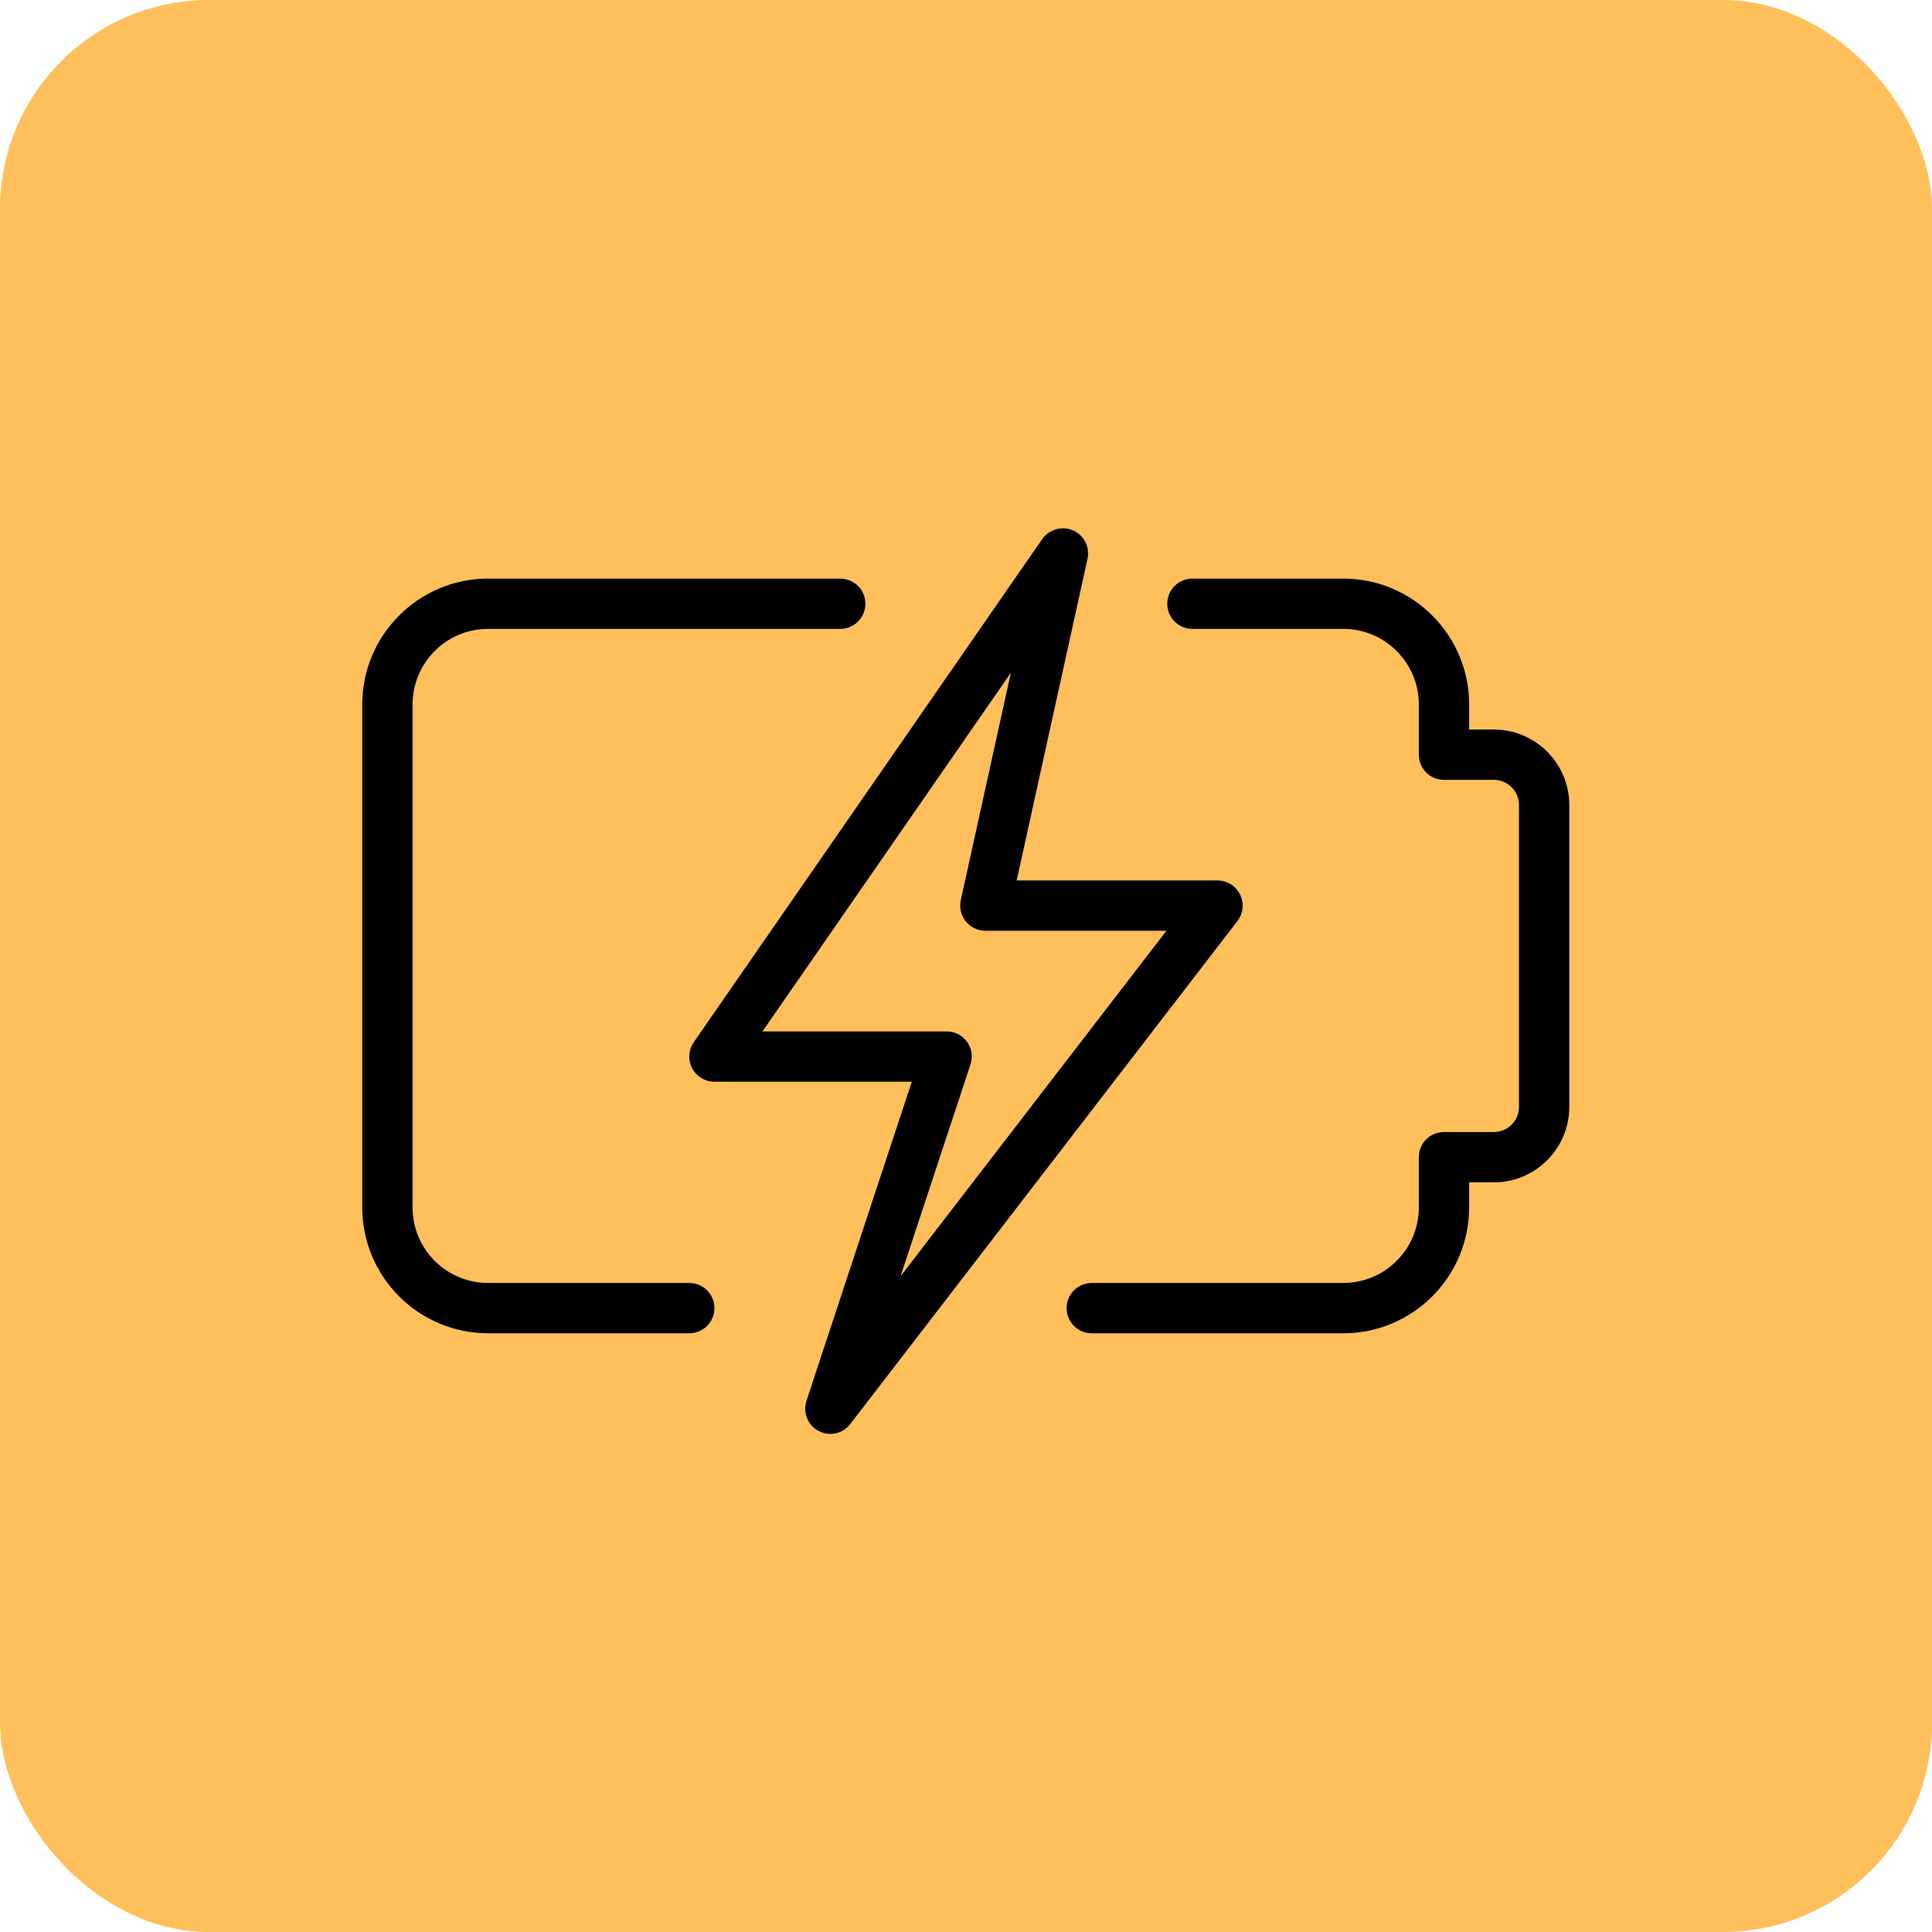
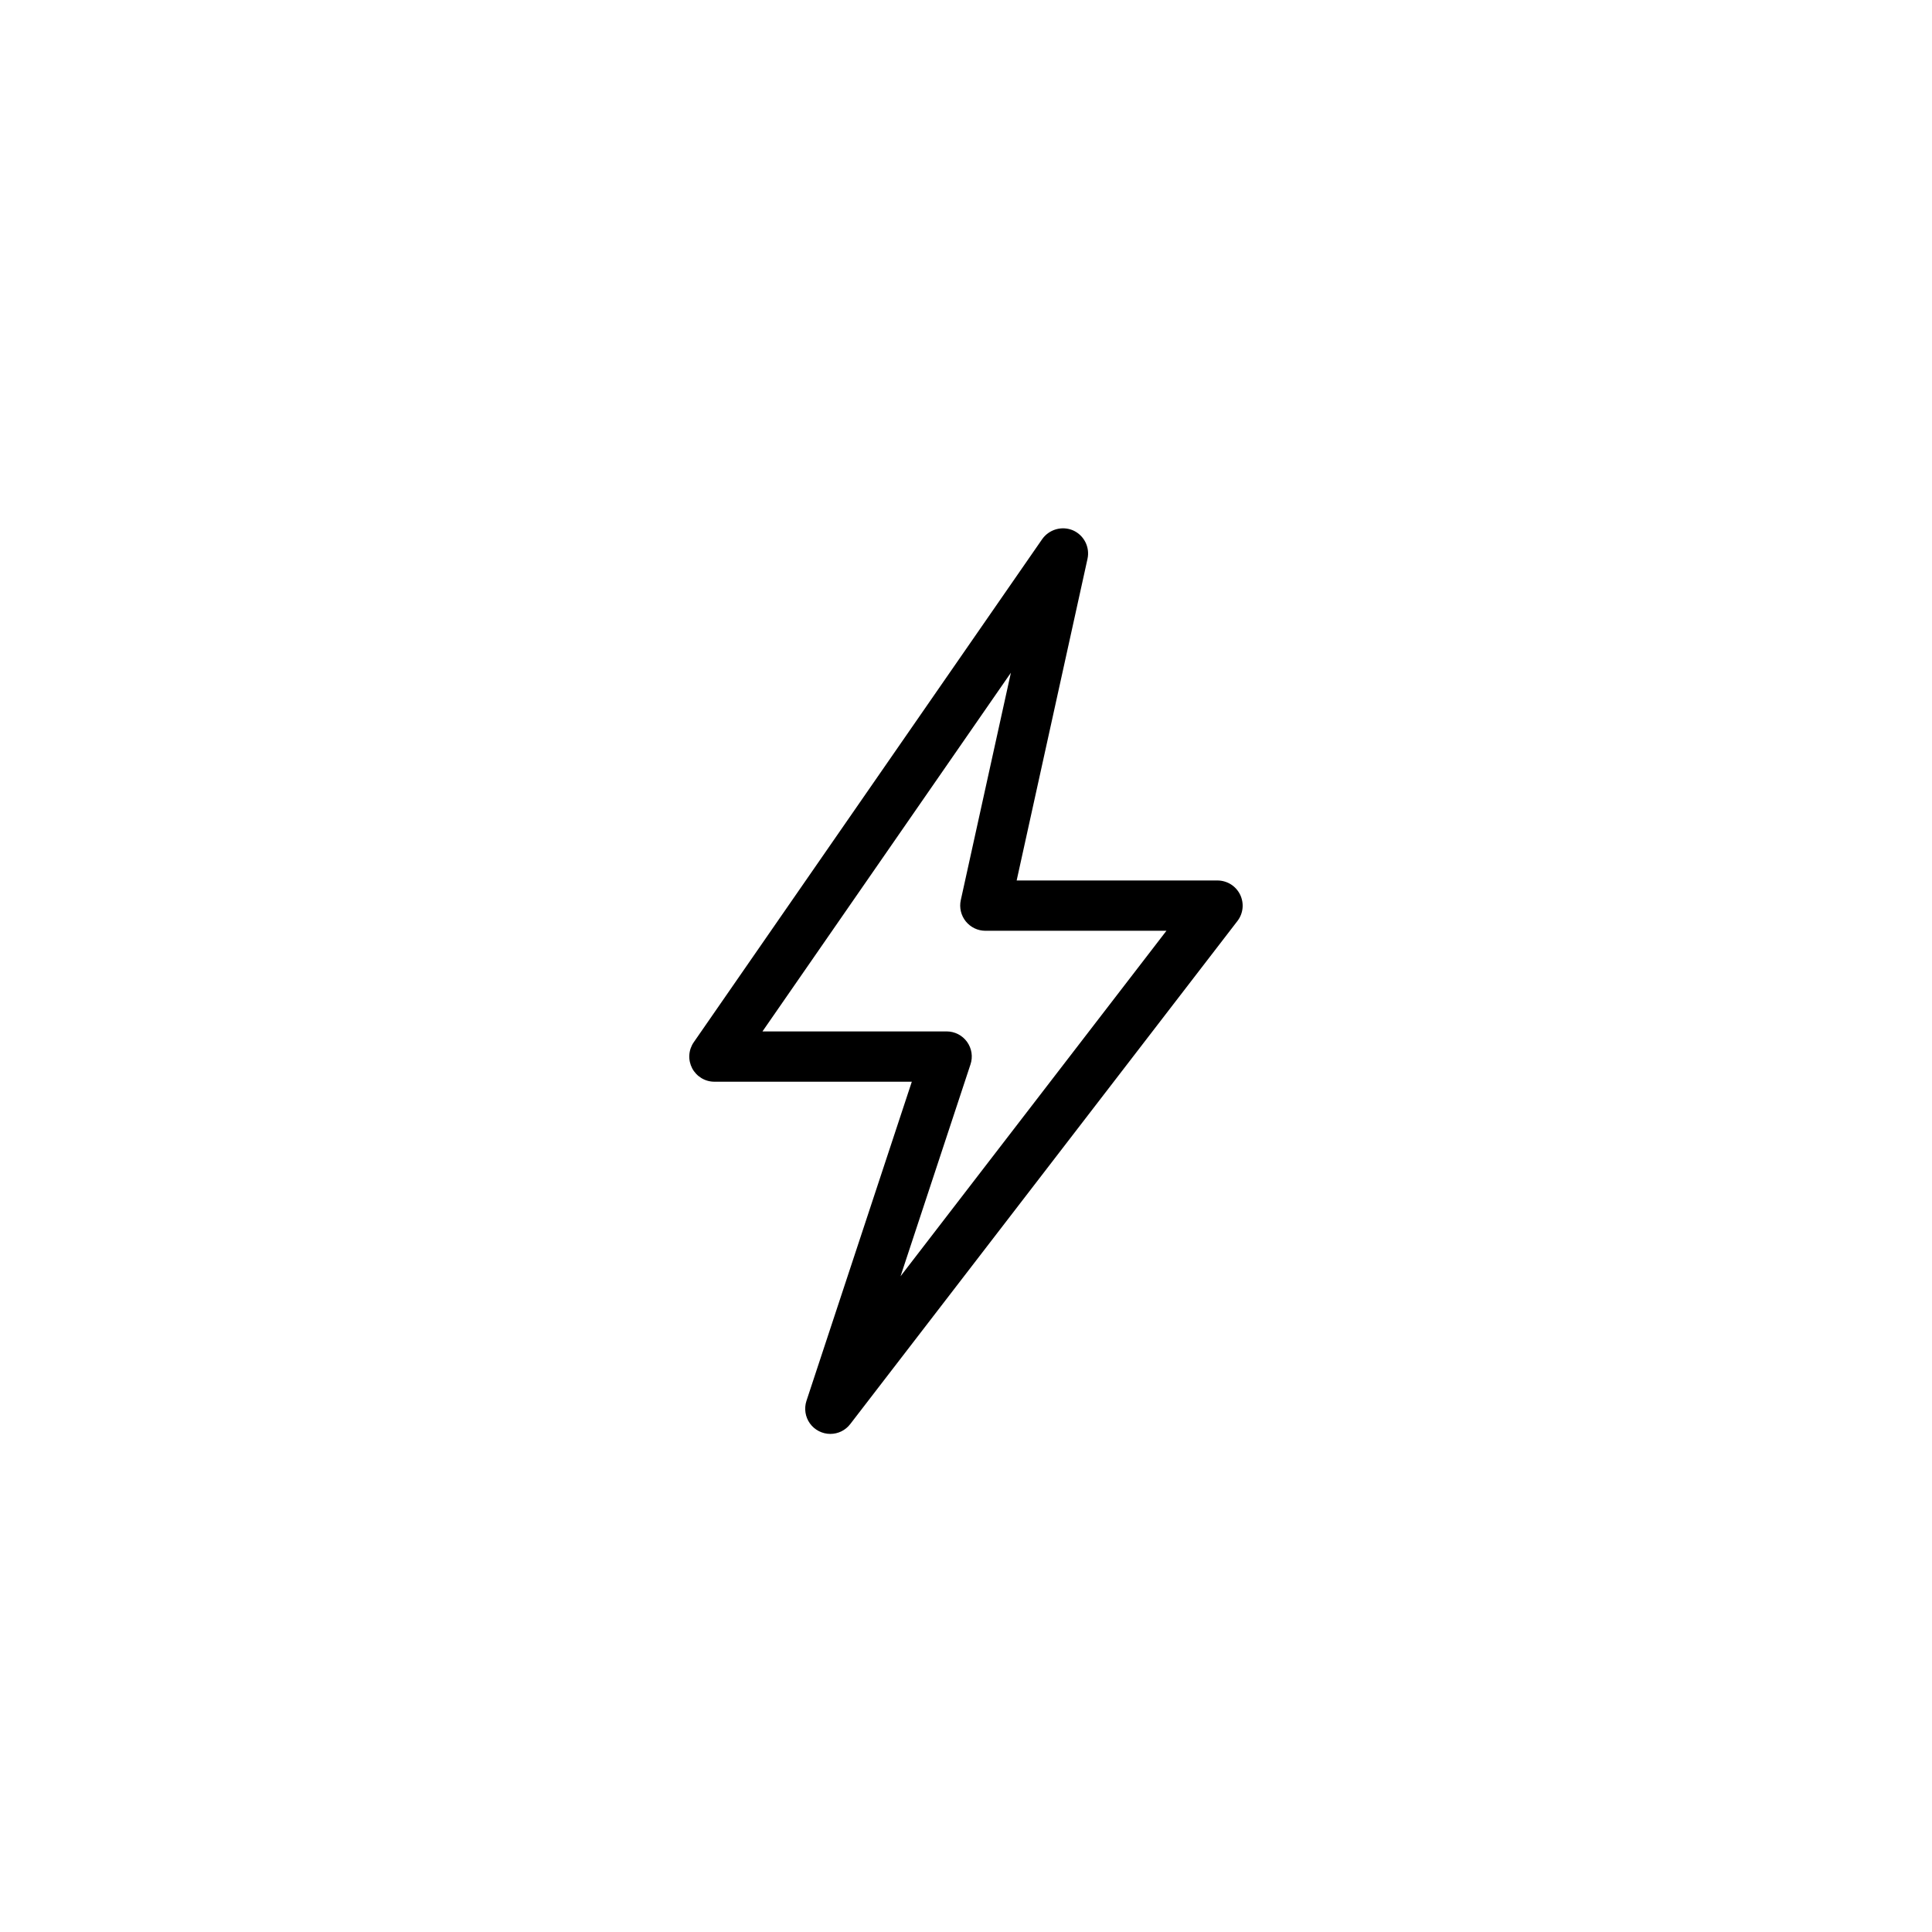
<svg xmlns="http://www.w3.org/2000/svg" width="64" height="64" viewBox="0 0 64 64" fill="none">
-   <rect width="64" height="64" rx="6.926" fill="#FFBF5A" />
-   <path d="M44.5 44.167H36.167C35.946 44.167 35.734 44.079 35.577 43.923C35.421 43.766 35.333 43.554 35.333 43.333C35.333 43.112 35.421 42.9 35.577 42.744C35.734 42.588 35.946 42.5 36.167 42.5H44.5C45.878 42.5 47 41.378 47 40V38.333C47 38.112 47.088 37.9 47.244 37.744C47.4 37.588 47.612 37.5 47.833 37.5H49.485C49.706 37.5 49.918 37.412 50.074 37.256C50.23 37.1 50.318 36.888 50.318 36.667V26.667C50.318 26.446 50.23 26.234 50.074 26.078C49.918 25.921 49.706 25.833 49.485 25.833H47.833C47.612 25.833 47.4 25.746 47.244 25.589C47.088 25.433 47 25.221 47 25V23.333C47 21.955 45.878 20.833 44.5 20.833H39.5C39.279 20.833 39.067 20.746 38.911 20.589C38.755 20.433 38.667 20.221 38.667 20C38.667 19.779 38.755 19.567 38.911 19.411C39.067 19.255 39.279 19.167 39.5 19.167H44.5C46.797 19.167 48.667 21.037 48.667 23.333V24.167H49.485C50.863 24.167 51.985 25.288 51.985 26.667V36.667C51.985 38.045 50.863 39.167 49.485 39.167H48.667V40C48.667 42.297 46.797 44.167 44.5 44.167ZM22.833 44.167H16.167C15.062 44.165 14.003 43.726 13.222 42.945C12.441 42.164 12.001 41.105 12 40L12 23.333C12 21.037 13.87 19.167 16.167 19.167H27.833C28.054 19.167 28.266 19.255 28.423 19.411C28.579 19.567 28.667 19.779 28.667 20C28.667 20.221 28.579 20.433 28.423 20.589C28.266 20.746 28.054 20.833 27.833 20.833H16.167C14.788 20.833 13.667 21.955 13.667 23.333V40C13.667 41.378 14.788 42.5 16.167 42.5H22.833C23.054 42.5 23.266 42.588 23.423 42.744C23.579 42.9 23.667 43.112 23.667 43.333C23.667 43.554 23.579 43.766 23.423 43.923C23.266 44.079 23.054 44.167 22.833 44.167Z" fill="black" />
  <path d="M27.505 47.5C27.373 47.5 27.243 47.468 27.126 47.408C27.009 47.348 26.907 47.261 26.83 47.154C26.753 47.047 26.703 46.924 26.683 46.794C26.663 46.663 26.674 46.53 26.715 46.405L30.205 35.833H23.667C23.515 35.834 23.365 35.792 23.235 35.713C23.105 35.634 22.999 35.522 22.928 35.387C22.858 35.252 22.825 35.1 22.835 34.948C22.844 34.797 22.895 34.65 22.982 34.525L34.525 17.858C34.636 17.701 34.798 17.587 34.983 17.534C35.168 17.481 35.366 17.493 35.543 17.568C35.908 17.728 36.11 18.123 36.025 18.512L33.678 29.167H40.333C40.489 29.168 40.641 29.212 40.773 29.294C40.904 29.376 41.01 29.494 41.079 29.633C41.147 29.773 41.176 29.928 41.161 30.083C41.145 30.238 41.088 30.385 40.993 30.508L28.165 47.175C28.087 47.276 27.988 47.358 27.873 47.415C27.759 47.471 27.633 47.5 27.505 47.5ZM25.258 34.167H31.358C31.49 34.167 31.62 34.198 31.738 34.258C31.855 34.318 31.957 34.405 32.034 34.512C32.111 34.619 32.162 34.743 32.182 34.873C32.202 35.003 32.19 35.137 32.148 35.262L29.832 42.277L38.64 30.833H32.642C32.517 30.833 32.394 30.805 32.282 30.751C32.169 30.697 32.071 30.618 31.992 30.521C31.914 30.424 31.859 30.311 31.83 30.189C31.802 30.068 31.8 29.942 31.827 29.82L33.487 22.285L25.258 34.167Z" fill="black" />
</svg>